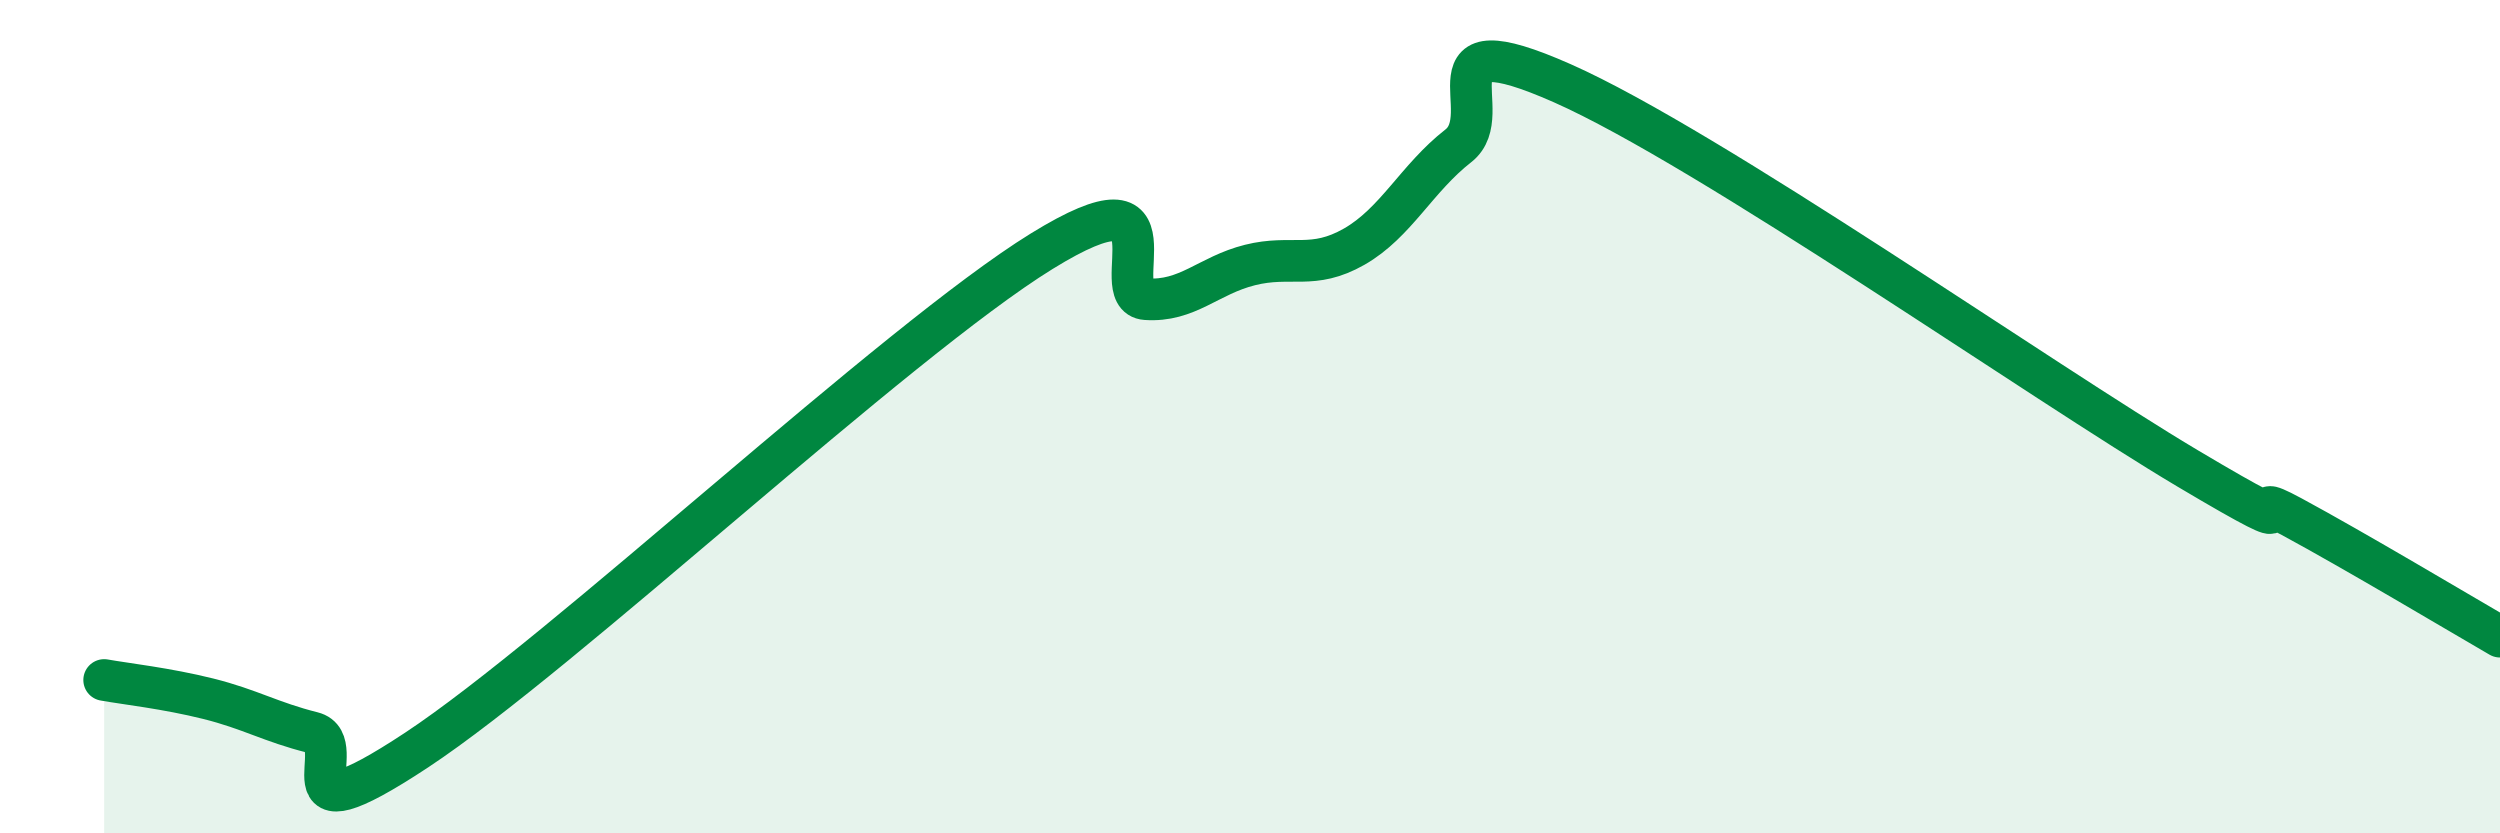
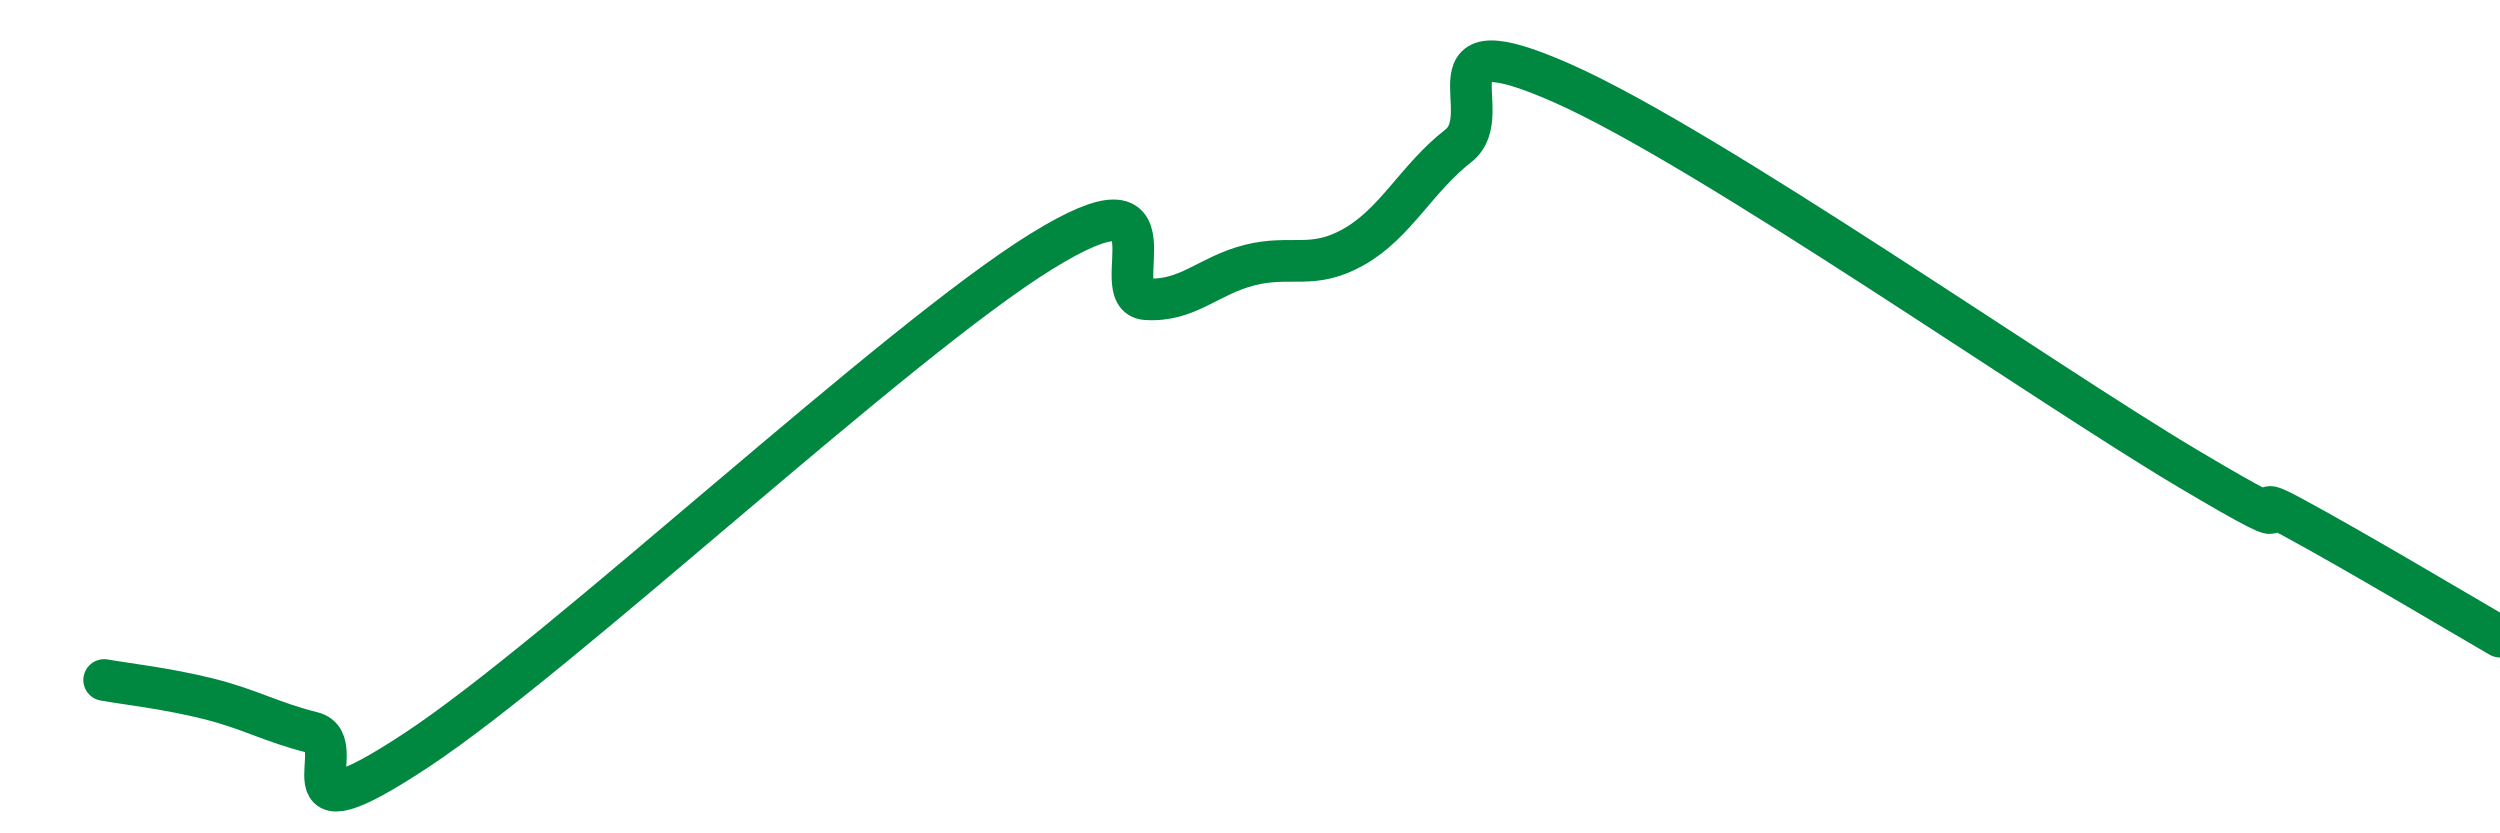
<svg xmlns="http://www.w3.org/2000/svg" width="60" height="20" viewBox="0 0 60 20">
-   <path d="M 2.5,16.32 C 3,16.41 4,16.52 5,16.77 C 6,17.02 6.5,17.33 7.5,17.58 C 8.5,17.83 6.5,20.31 10,18 C 13.5,15.69 21.5,8.19 25,6.03 C 28.5,3.87 26.5,7.11 27.5,7.18 C 28.5,7.25 29,6.61 30,6.36 C 31,6.11 31.5,6.49 32.5,5.92 C 33.5,5.35 34,4.28 35,3.5 C 36,2.72 34,0.45 37.5,2 C 41,3.55 49,9.16 52.5,11.24 C 56,13.32 53.5,11.59 55,12.4 C 56.5,13.21 59,14.7 60,15.28L60 20L2.5 20Z" fill="#008740" opacity="0.1" stroke-linecap="round" stroke-linejoin="round" />
  <path d="M 2.5,16.32 C 3,16.41 4,16.52 5,16.77 C 6,17.02 6.5,17.33 7.5,17.58 C 8.5,17.83 6.5,20.31 10,18 C 13.5,15.69 21.5,8.19 25,6.03 C 28.5,3.87 26.5,7.11 27.5,7.18 C 28.5,7.25 29,6.61 30,6.36 C 31,6.11 31.5,6.49 32.5,5.92 C 33.5,5.35 34,4.28 35,3.5 C 36,2.72 34,0.45 37.5,2 C 41,3.55 49,9.16 52.5,11.24 C 56,13.32 53.5,11.59 55,12.4 C 56.5,13.21 59,14.7 60,15.28" stroke="#008740" stroke-width="1" fill="none" stroke-linecap="round" stroke-linejoin="round" />
</svg>